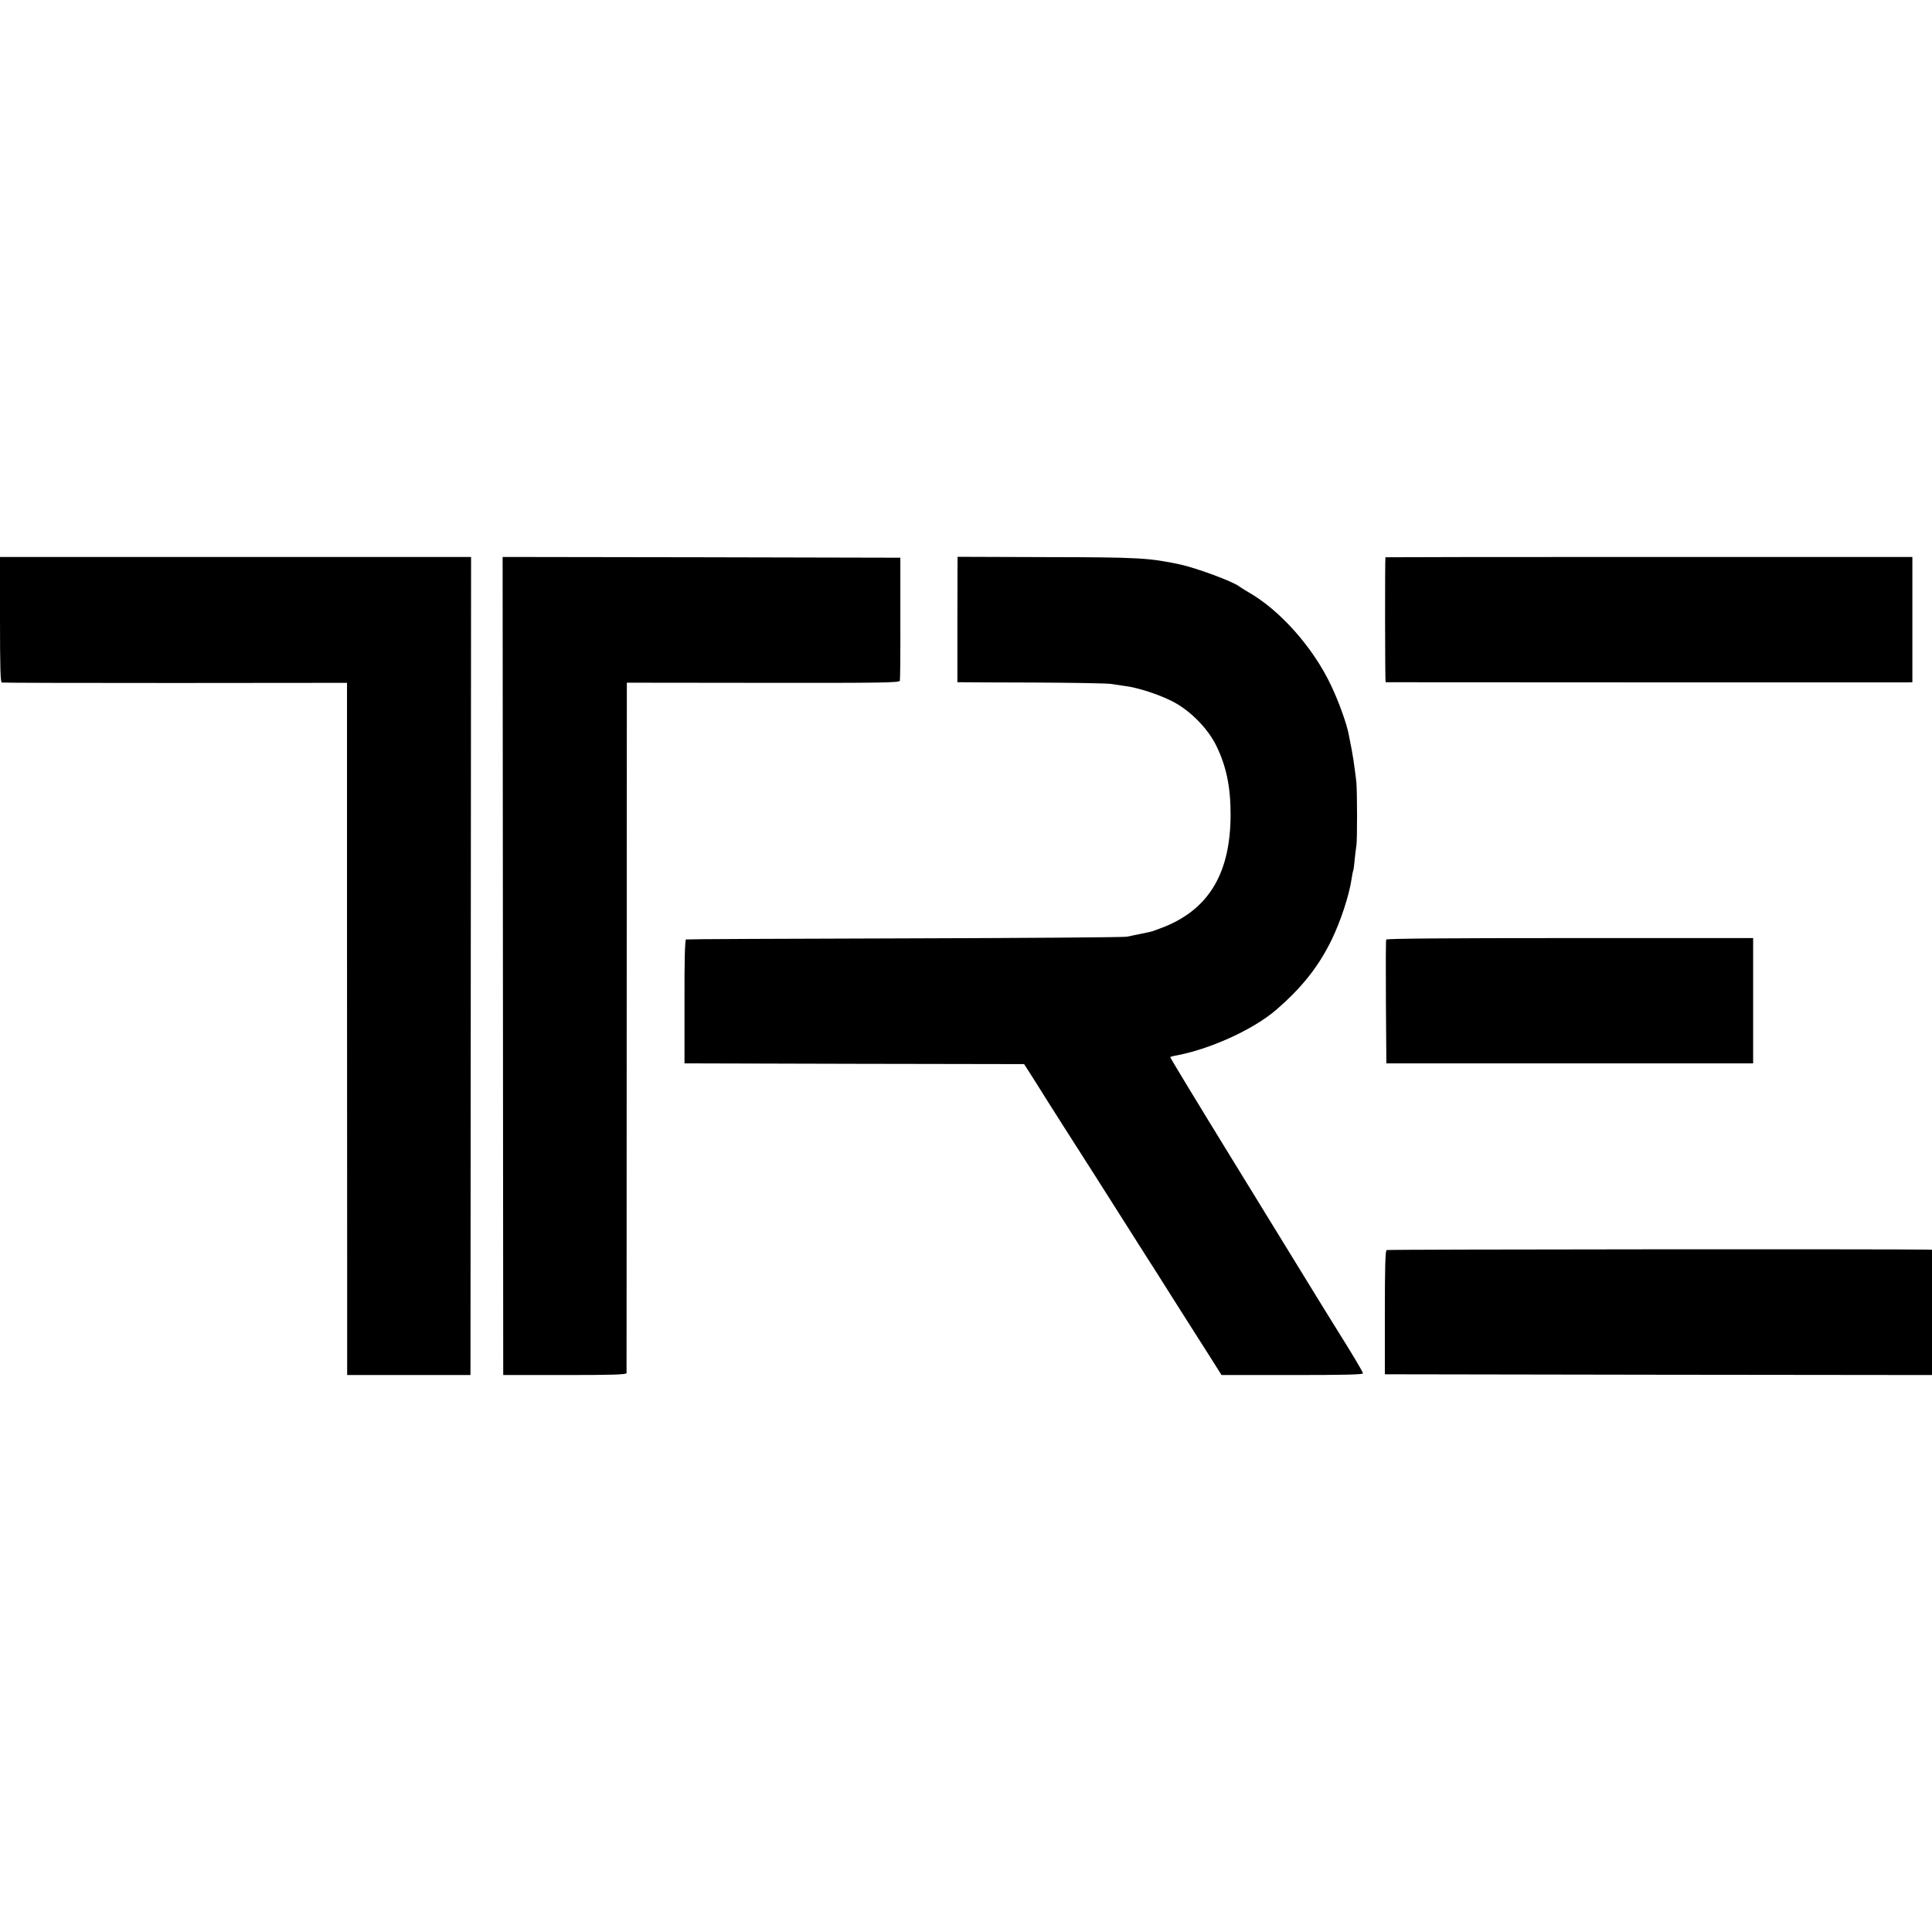
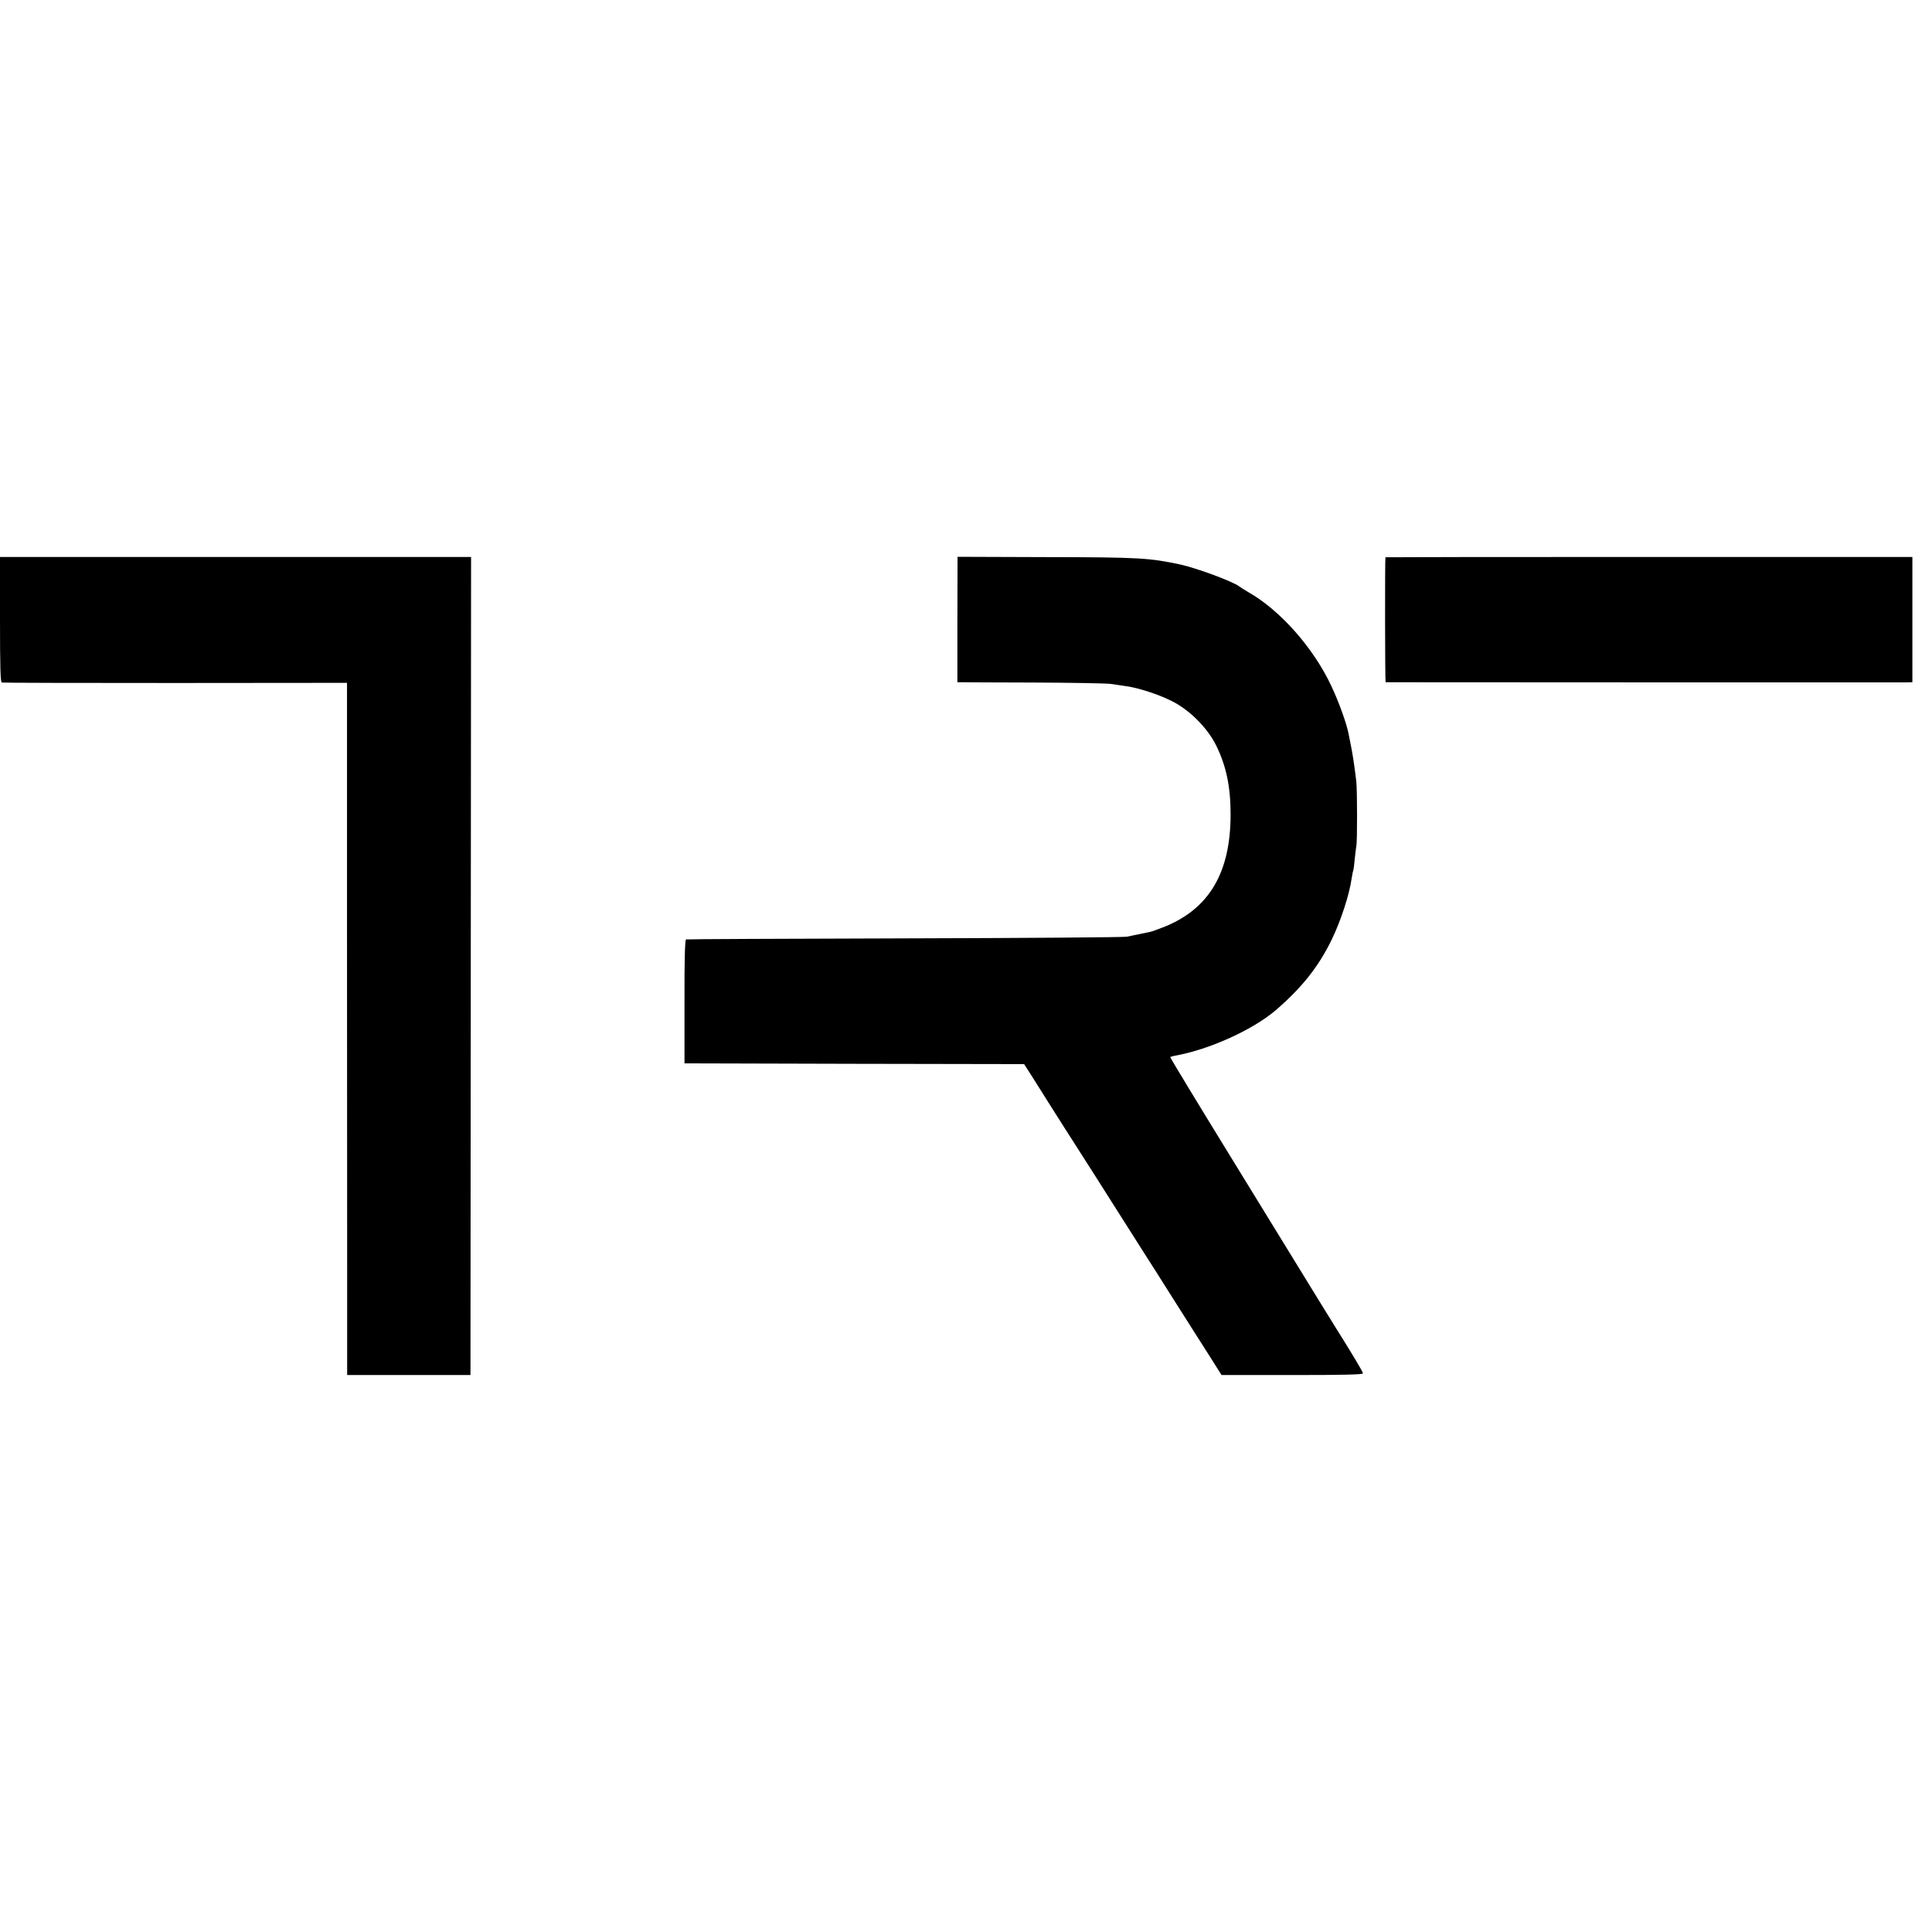
<svg xmlns="http://www.w3.org/2000/svg" version="1.0" width="1280pt" height="1280pt" viewBox="0 0 1280 1280" preserveAspectRatio="xMidYMid meet">
  <g transform="translate(0,1280) scale(0.1,-0.1)" fill="#000000" stroke="none">
    <path d="M0 8696 c0 -322 3 -415 12 -418 7 -2 525 -3 1150 -3 l1137 1 0 -1555 c0 -856 1 -1888 1 -2293 l0 -738 409 0 408 0 2 2710 2 2710 -1561 0 -1560 0 0 -414z" />
-     <path d="M3332 6400 l2 -2710 408 0 c319 0 408 3 409 13 0 6 1 1038 1 2293 l1 2281 903 -1 c795 -1 903 1 906 14 2 8 4 195 3 415 l0 400 -1317 3 -1318 2 2 -2710z" />
    <path d="M6343 8695 l0 -415 26 0 c14 -1 230 -1 479 -2 249 -1 478 -5 510 -9 31 -5 77 -11 102 -15 82 -11 214 -54 300 -97 120 -59 239 -178 298 -297 66 -135 95 -271 95 -455 0 -383 -139 -622 -433 -743 -42 -17 -87 -33 -100 -36 -32 -7 -105 -22 -155 -32 -22 -4 -686 -9 -1475 -11 -789 -2 -1440 -5 -1445 -7 -7 -3 -11 -139 -10 -412 l0 -409 1125 -3 1125 -2 45 -70 c25 -39 52 -82 60 -95 19 -32 287 -453 356 -560 28 -44 111 -174 184 -290 73 -115 147 -232 165 -260 18 -27 92 -144 165 -260 73 -115 147 -232 165 -260 17 -27 63 -98 100 -157 l68 -108 469 0 c336 0 468 3 468 11 0 10 -77 138 -175 294 -17 28 -63 101 -101 163 -96 157 -107 174 -581 946 -233 379 -422 690 -420 693 3 2 17 6 33 9 225 40 514 171 666 301 174 150 284 289 371 468 61 126 117 298 132 405 4 24 8 47 10 50 2 3 7 37 10 75 4 38 9 78 11 90 7 29 6 371 0 425 -3 25 -8 68 -12 95 -3 28 -12 82 -19 120 -8 39 -16 82 -19 97 -12 68 -65 217 -117 326 -118 251 -338 499 -547 618 -26 15 -54 33 -62 39 -40 32 -284 122 -390 145 -207 44 -272 48 -891 49 l-585 2 -1 -416z" />
    <path d="M9179 9108 c-4 -9 -3 -828 1 -828 7 -1 3393 -1 3447 -1 l43 1 0 415 0 415 -1745 0 c-960 0 -1746 -1 -1746 -2z" />
-     <path d="M9184 6575 c-3 -6 -3 -192 -2 -415 l3 -405 1215 0 1215 0 0 415 0 415 -1214 0 c-801 0 -1215 -3 -1217 -10z" />
-     <path d="M9187 4518 c-9 -5 -12 -109 -12 -415 l0 -408 1813 -3 1812 -2 0 415 0 415 -22 1 c-206 4 -3583 2 -3591 -3z" />
  </g>
</svg>